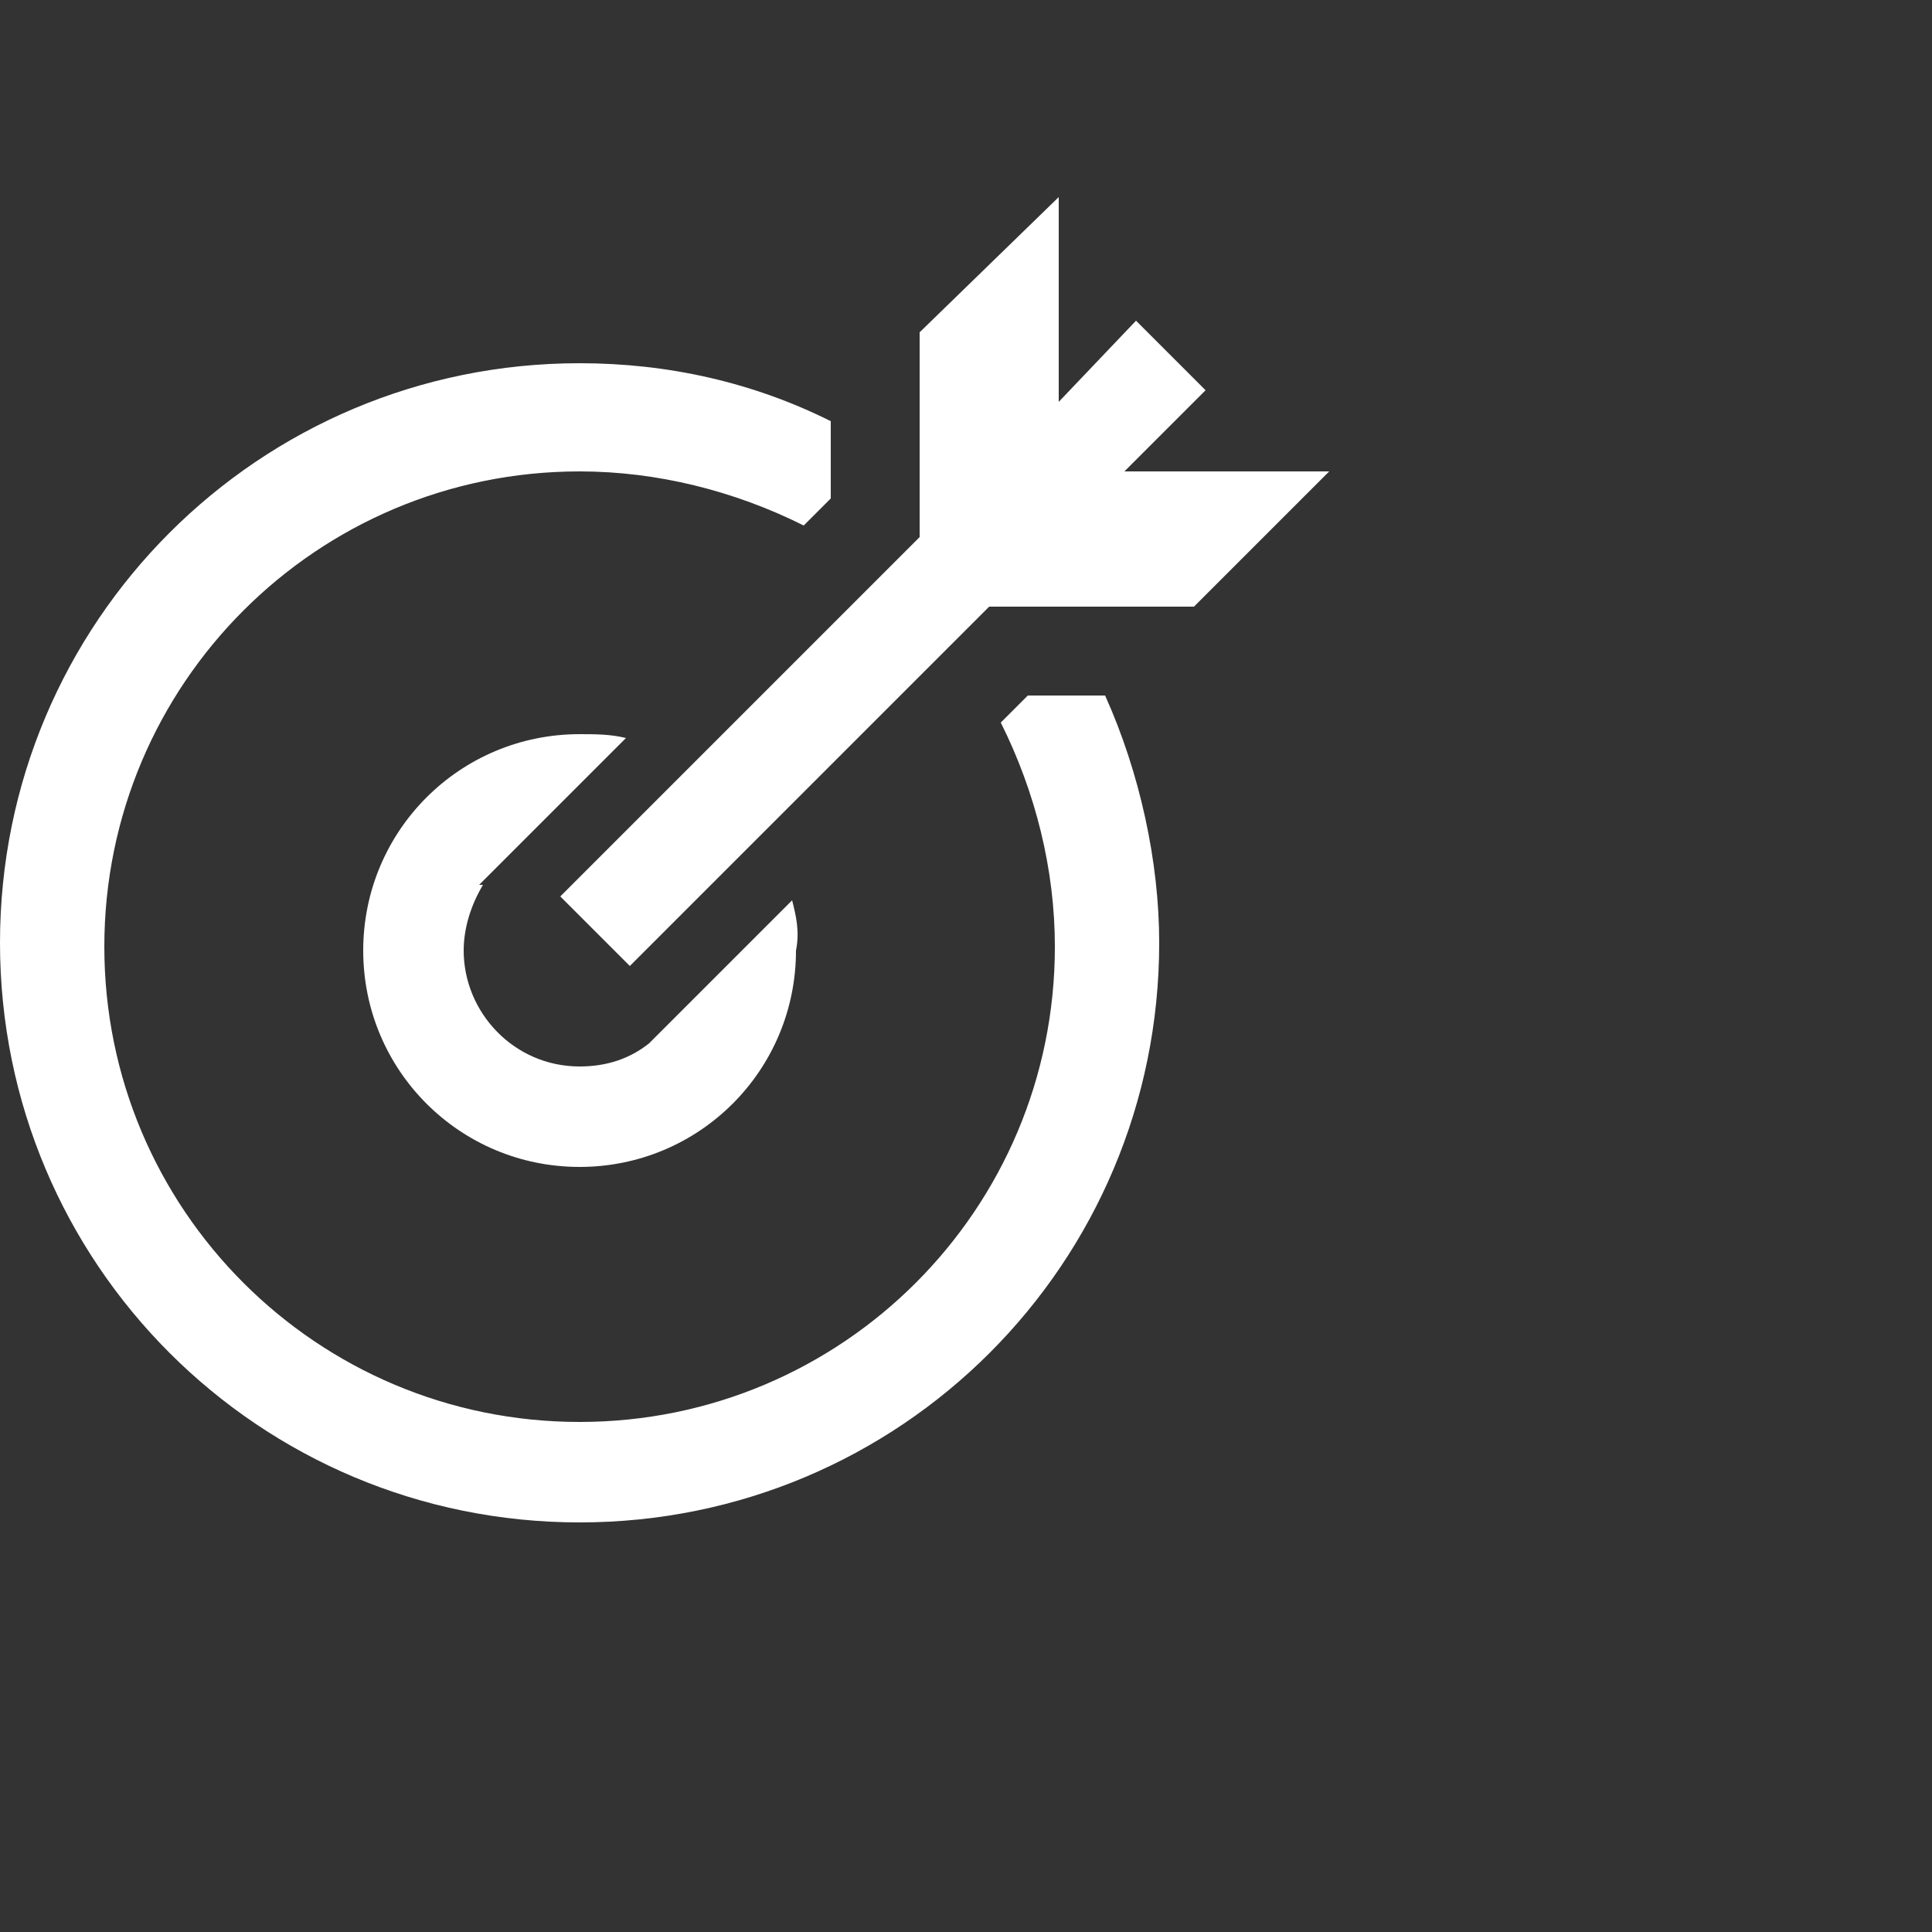
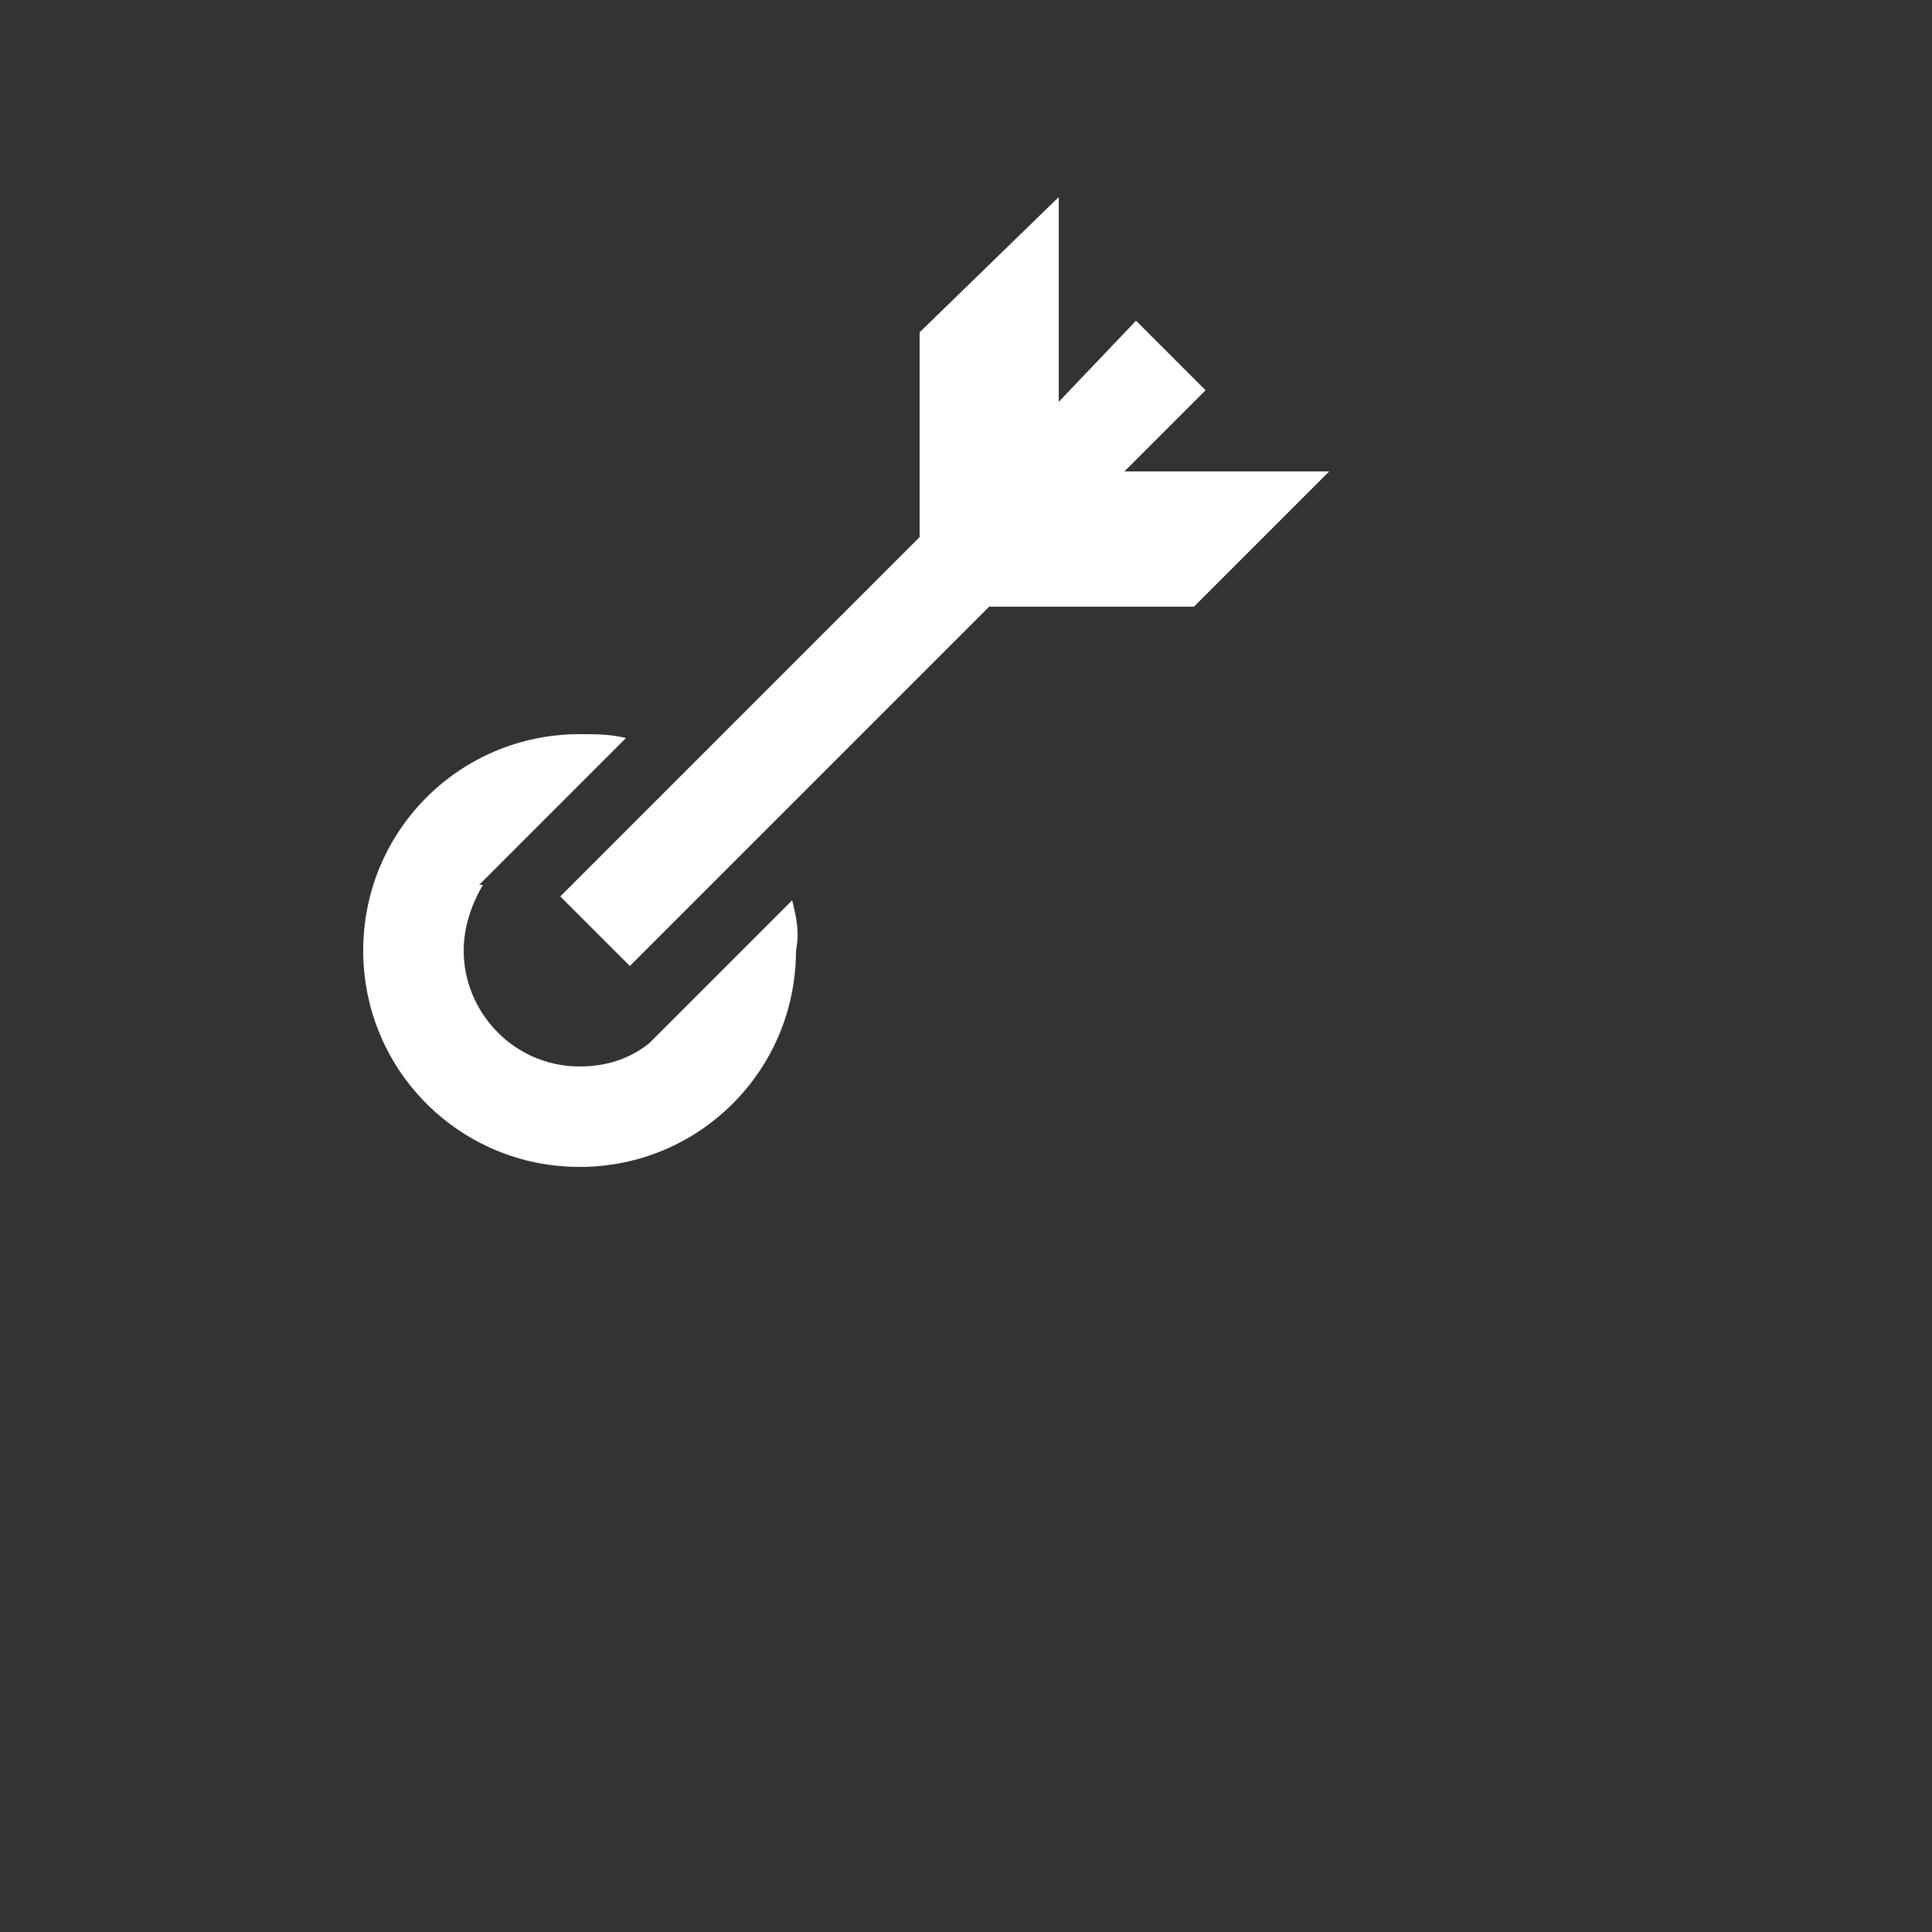
<svg xmlns="http://www.w3.org/2000/svg" version="1.1" id="Layer_1" x="0px" y="0px" viewBox="0 0 50 50" style="enable-background:new 0 0 50 50;" xml:space="preserve">
  <rect x="0" y="0" width="50" height="50" fill="#333333" stroke="none" />
  <style type="text/css">
	.st0{fill:#FFFFFF;}
</style>
  <g id="Layer_2">
</g>
  <g transform="translate(-270 -380)">
    <g>
-       <path class="st0" d="M298.6,398h-2l-0.7,0.7c0.9,1.8,1.4,3.8,1.4,5.8c0,6.8-5.5,12.3-12.3,12.3c-6.8,0-12.3-5.5-12.3-12.3    s5.5-12.3,12.3-12.3c2,0,4,0.5,5.8,1.4l0.7-0.7v-2c-2-1-4.2-1.5-6.5-1.5c-8.3,0-15,6.7-15,15s6.7,15,15,15c8.3,0,15-6.7,15-15    C300,402.3,299.5,400,298.6,398z" />
      <path class="st0" d="M290.5,403.3l-3.7,3.7l0,0c-0.5,0.4-1.1,0.6-1.8,0.6c-1.7,0-3-1.4-3-3c0-0.6,0.2-1.2,0.5-1.7l-0.1,0l0.5-0.5    l3.3-3.3c-0.4-0.1-0.8-0.1-1.2-0.1c-3.1,0-5.6,2.5-5.6,5.6s2.5,5.6,5.6,5.6c3.1,0,5.6-2.5,5.6-5.6    C290.7,404.1,290.6,403.7,290.5,403.3z" />
      <polygon class="st0" points="299.1,392.2 301.2,390.1 299.4,388.3 297.4,390.4 297.4,385.1 293.8,388.6 293.8,393.9 284.5,403.2     286.3,405 295.6,395.7 300.9,395.7 304.4,392.2   " />
    </g>
  </g>
</svg>